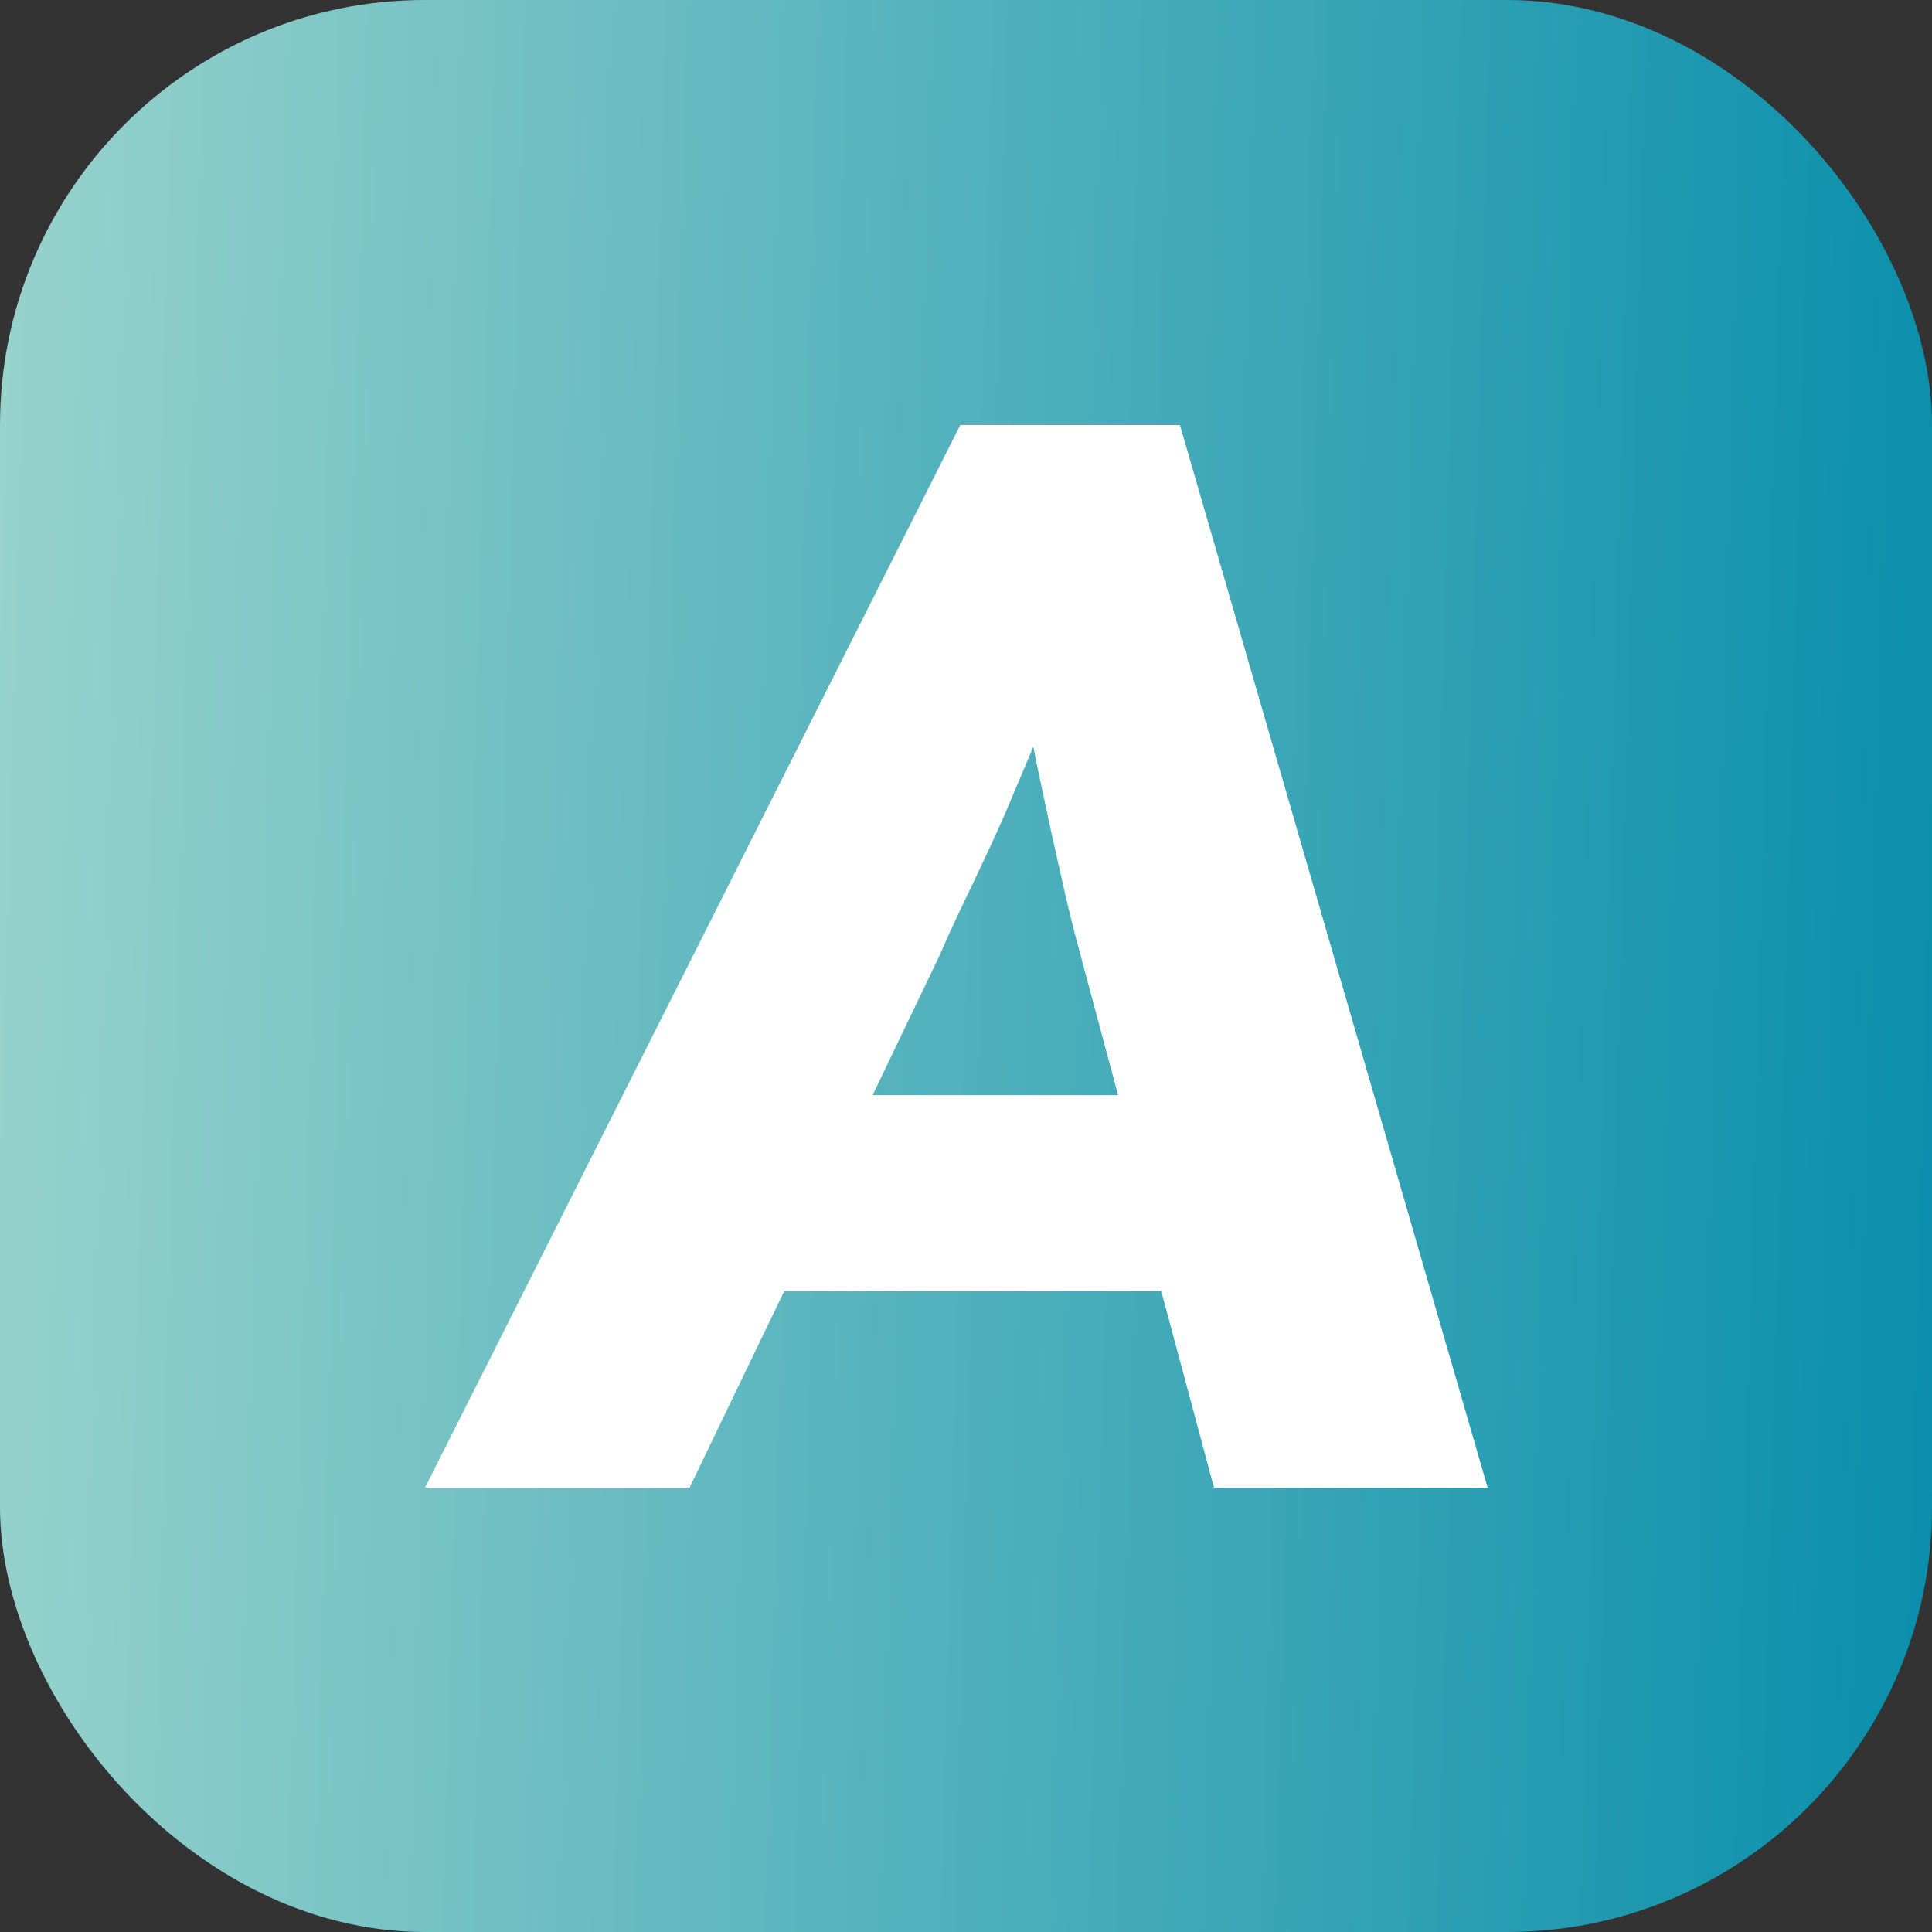
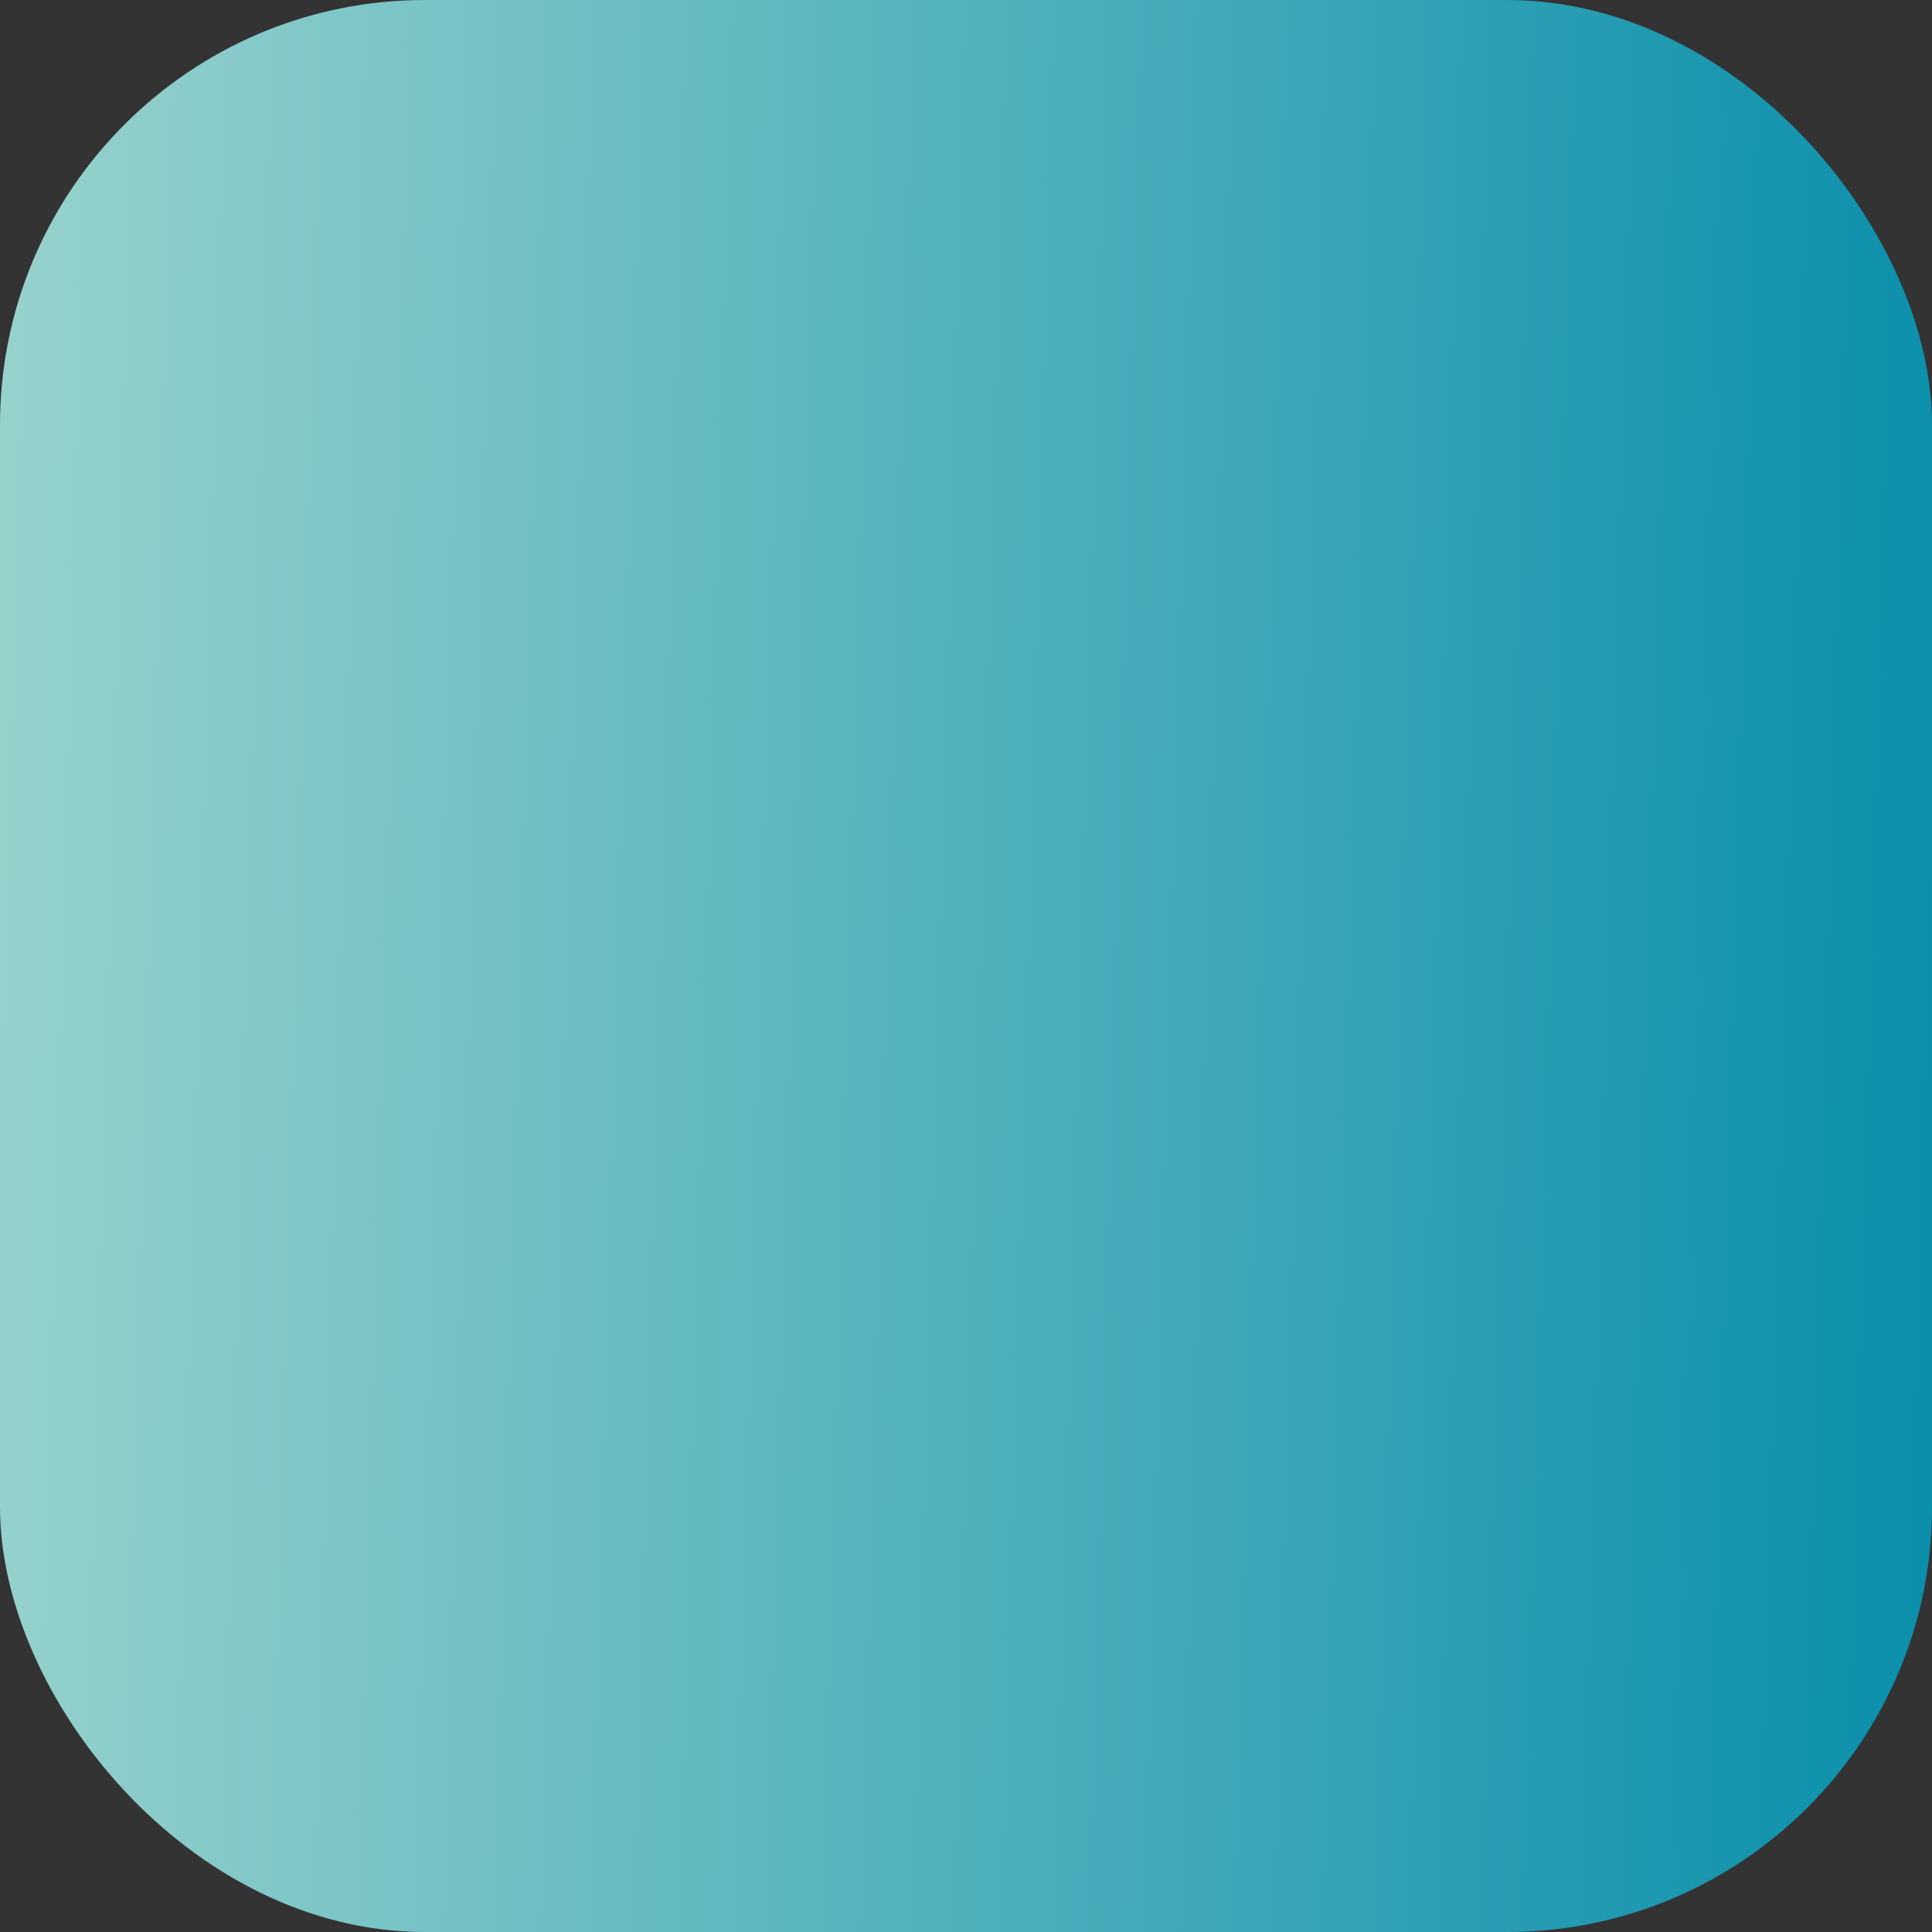
<svg xmlns="http://www.w3.org/2000/svg" width="100" height="100" viewBox="0 0 100 100" fill="none">
  <rect x="0" y="0" width="100" height="100" fill="#333333" stroke="none" />
  <rect width="100" height="100" rx="22" fill="url(#paint0_linear_12373_439)" />
-   <path fill-rule="evenodd" clip-rule="evenodd" d="M22 77L49.704 22H61.074L77 77H62.836L60.107 66.829H40.591L35.691 77H22ZM48.63 49.457L45.169 56.679H57.871L55.916 49.393C55.615 48.282 55.314 47.107 55.034 45.846C54.755 44.586 54.454 43.303 54.175 41.957C53.895 40.611 53.702 39.821 53.487 38.645L52.09 41.957C51.553 43.197 50.994 44.393 50.392 45.654C49.79 46.915 49.188 48.154 48.63 49.457Z" fill="white" />
  <defs>
    <linearGradient id="paint0_linear_12373_439" x1="-0.029" y1="-29.124" x2="104.359" y2="-26.248" gradientUnits="userSpaceOnUse">
      <stop stop-color="#99D3CD" />
      <stop offset="1" stop-color="#088EAB" />
    </linearGradient>
  </defs>
</svg>